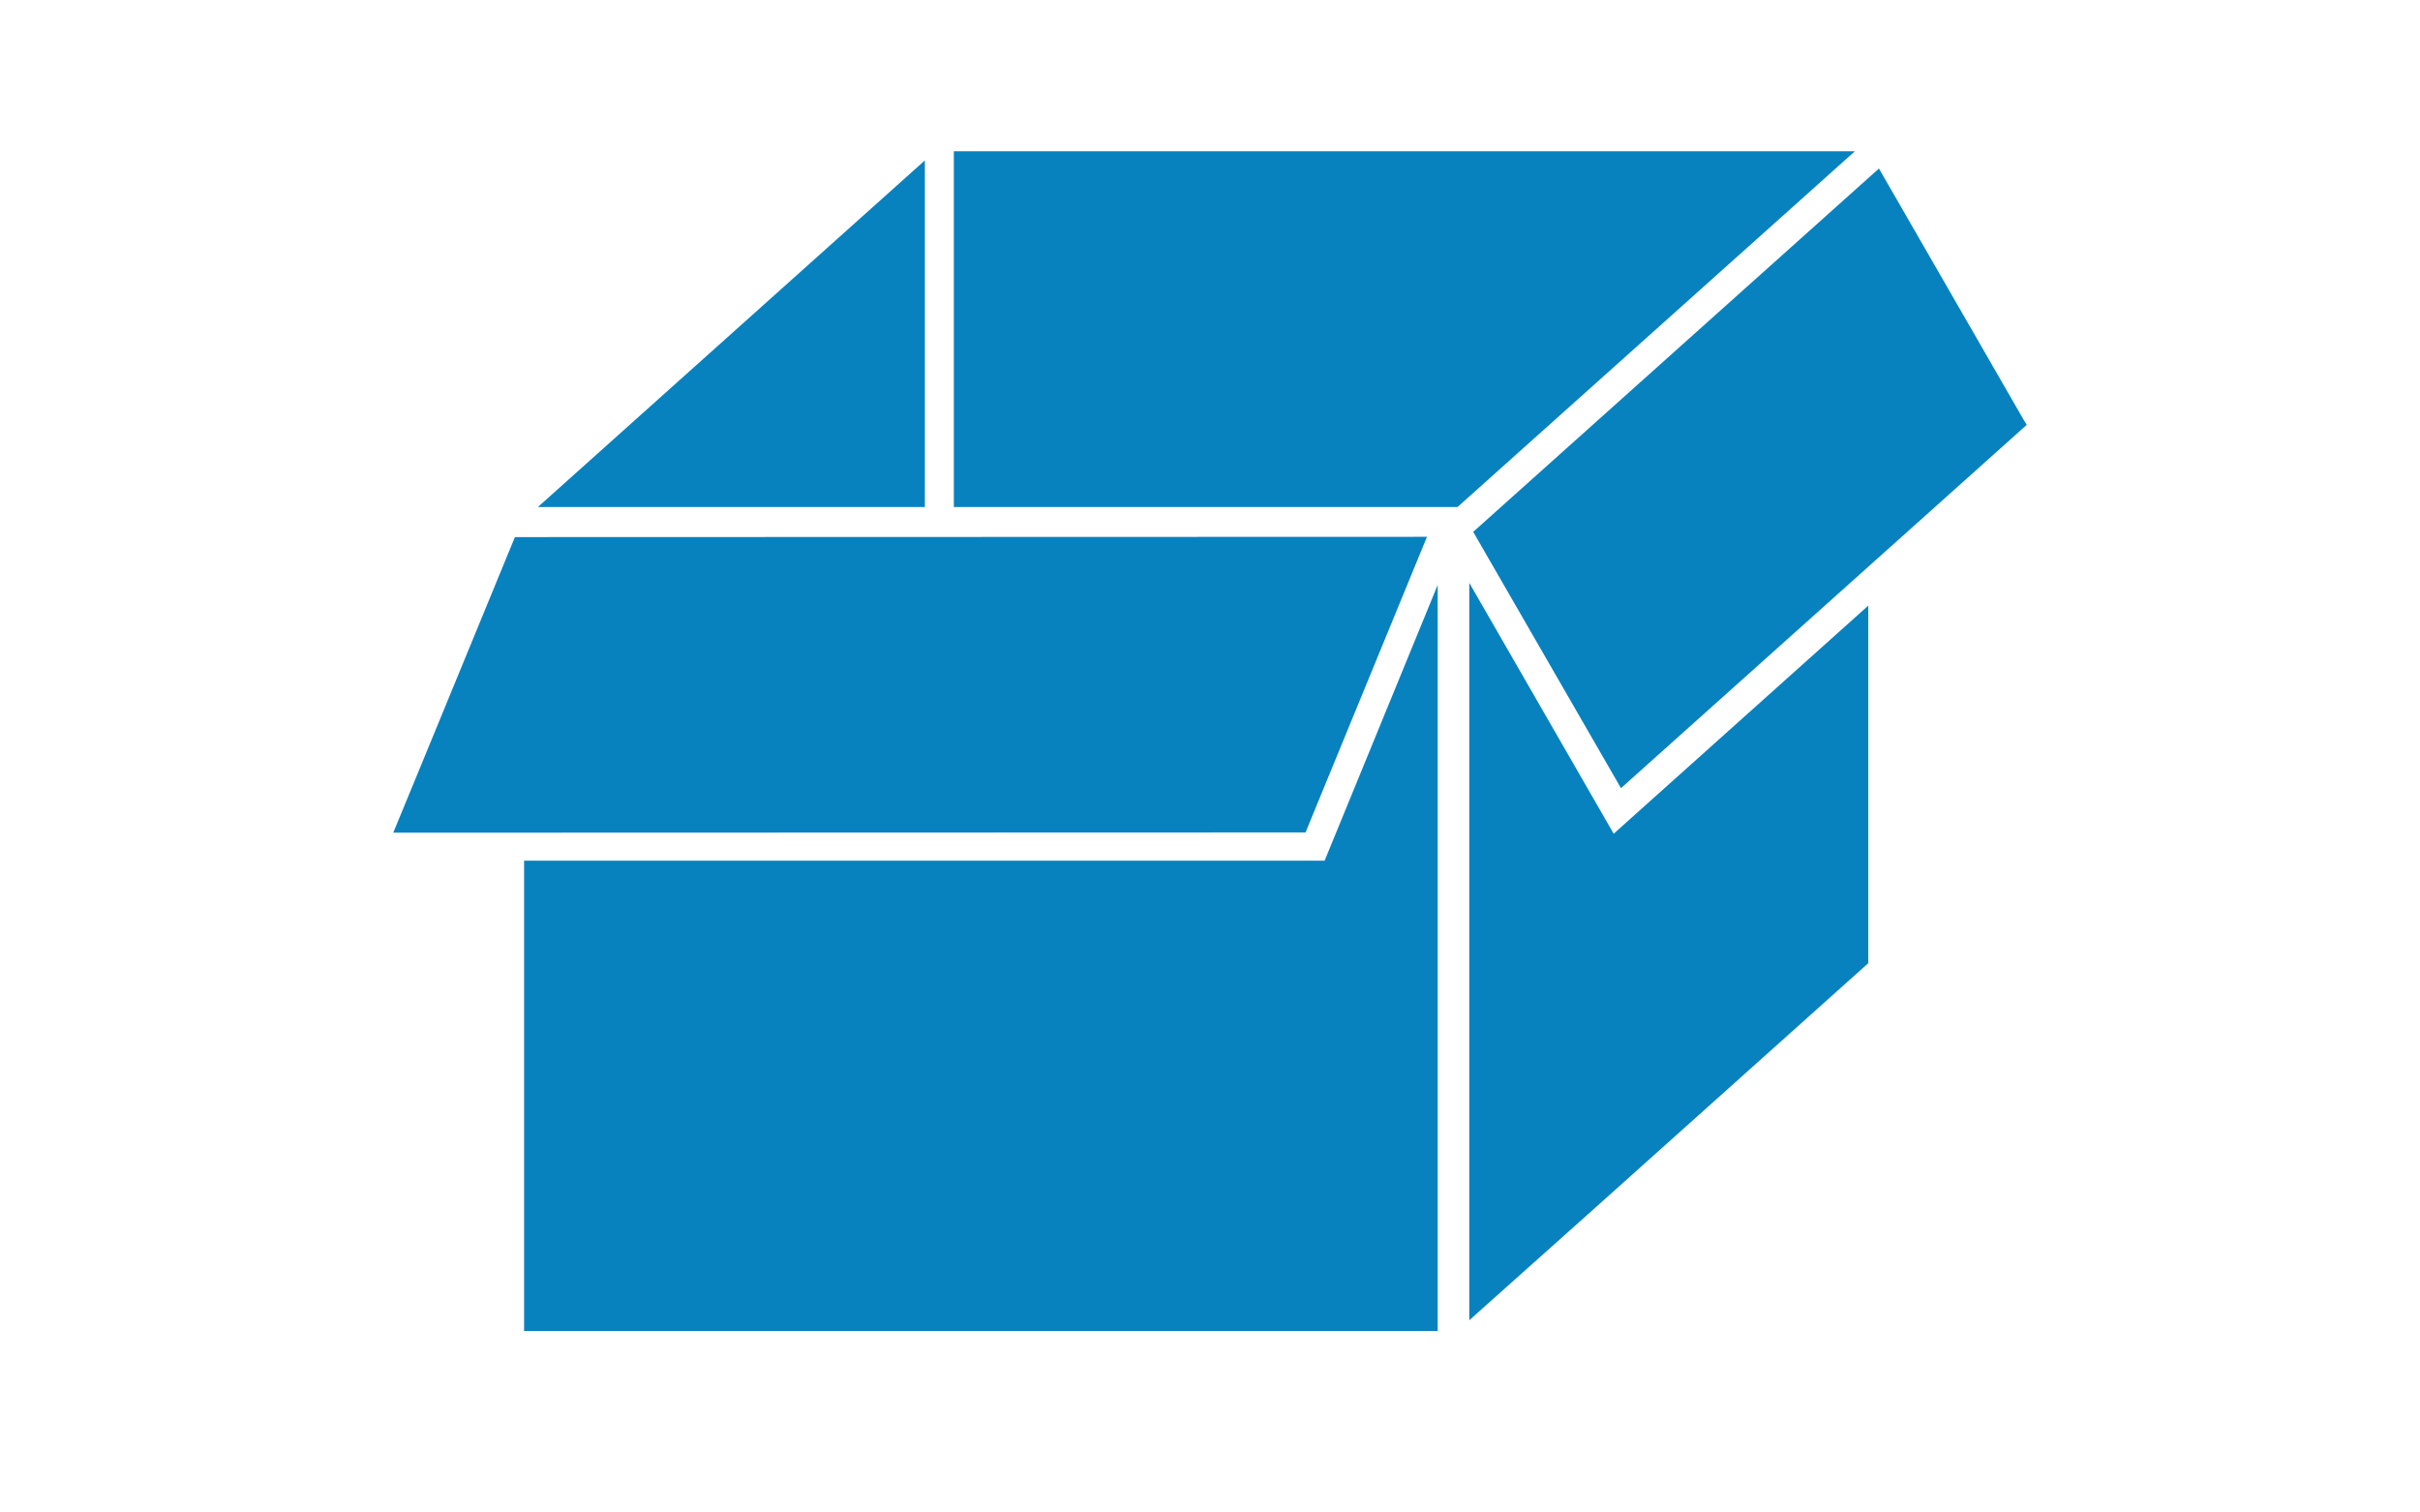
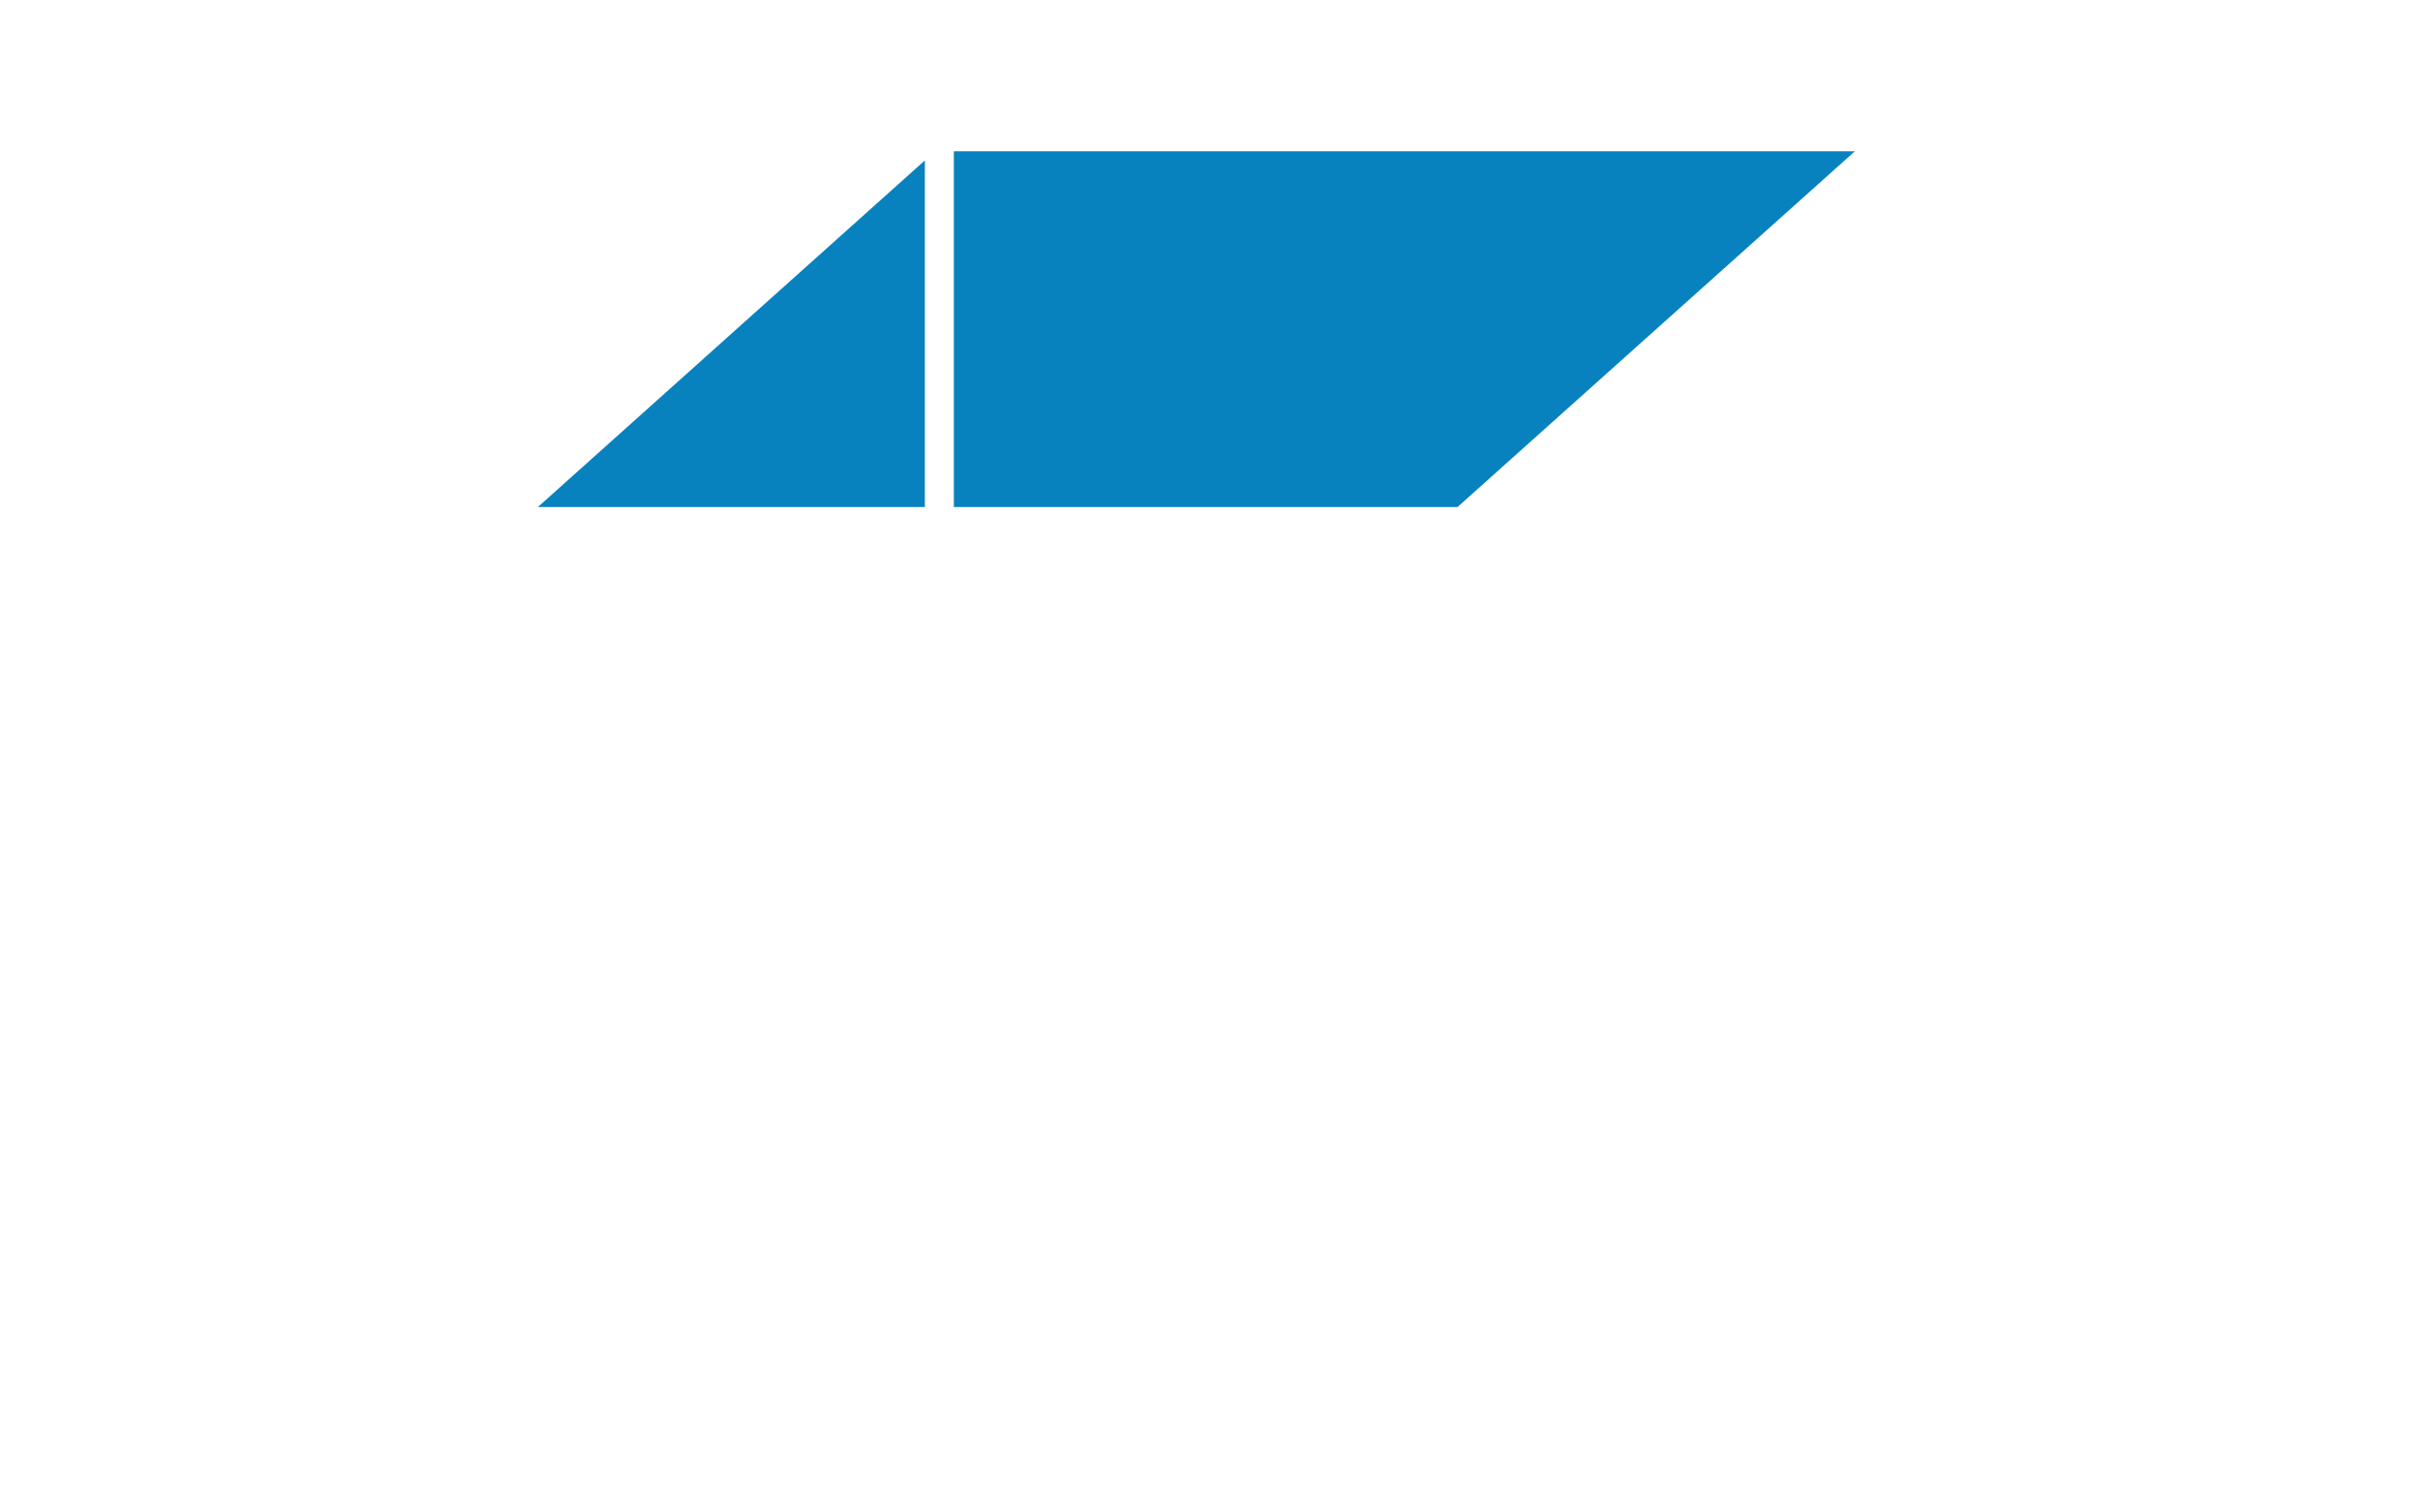
<svg xmlns="http://www.w3.org/2000/svg" width="80" height="50" viewBox="0 0 80 50" fill="none">
  <path d="M61.32 5H31.532V16.761H48.183L61.32 5Z" fill="#0882BE" />
  <path d="M30.574 16.761V5.303L17.782 16.761H30.574Z" fill="#0882BE" />
-   <path d="M17.325 28.452V44H47.527V19.337L43.789 28.452H17.325Z" fill="#0882BE" />
-   <path d="M47.173 17.746L17.022 17.755L13.803 25.581L13 27.527L43.159 27.518L47.173 17.746Z" fill="#0882BE" />
-   <path d="M61.761 20.021L53.345 27.561L48.571 19.268V43.645L52.637 40.014L61.761 31.842V20.021Z" fill="#0882BE" />
-   <path d="M66.905 13.89L62.114 5.571L48.701 17.582L53.586 26.056L67 14.045L66.905 13.89Z" fill="#0882BE" />
</svg>